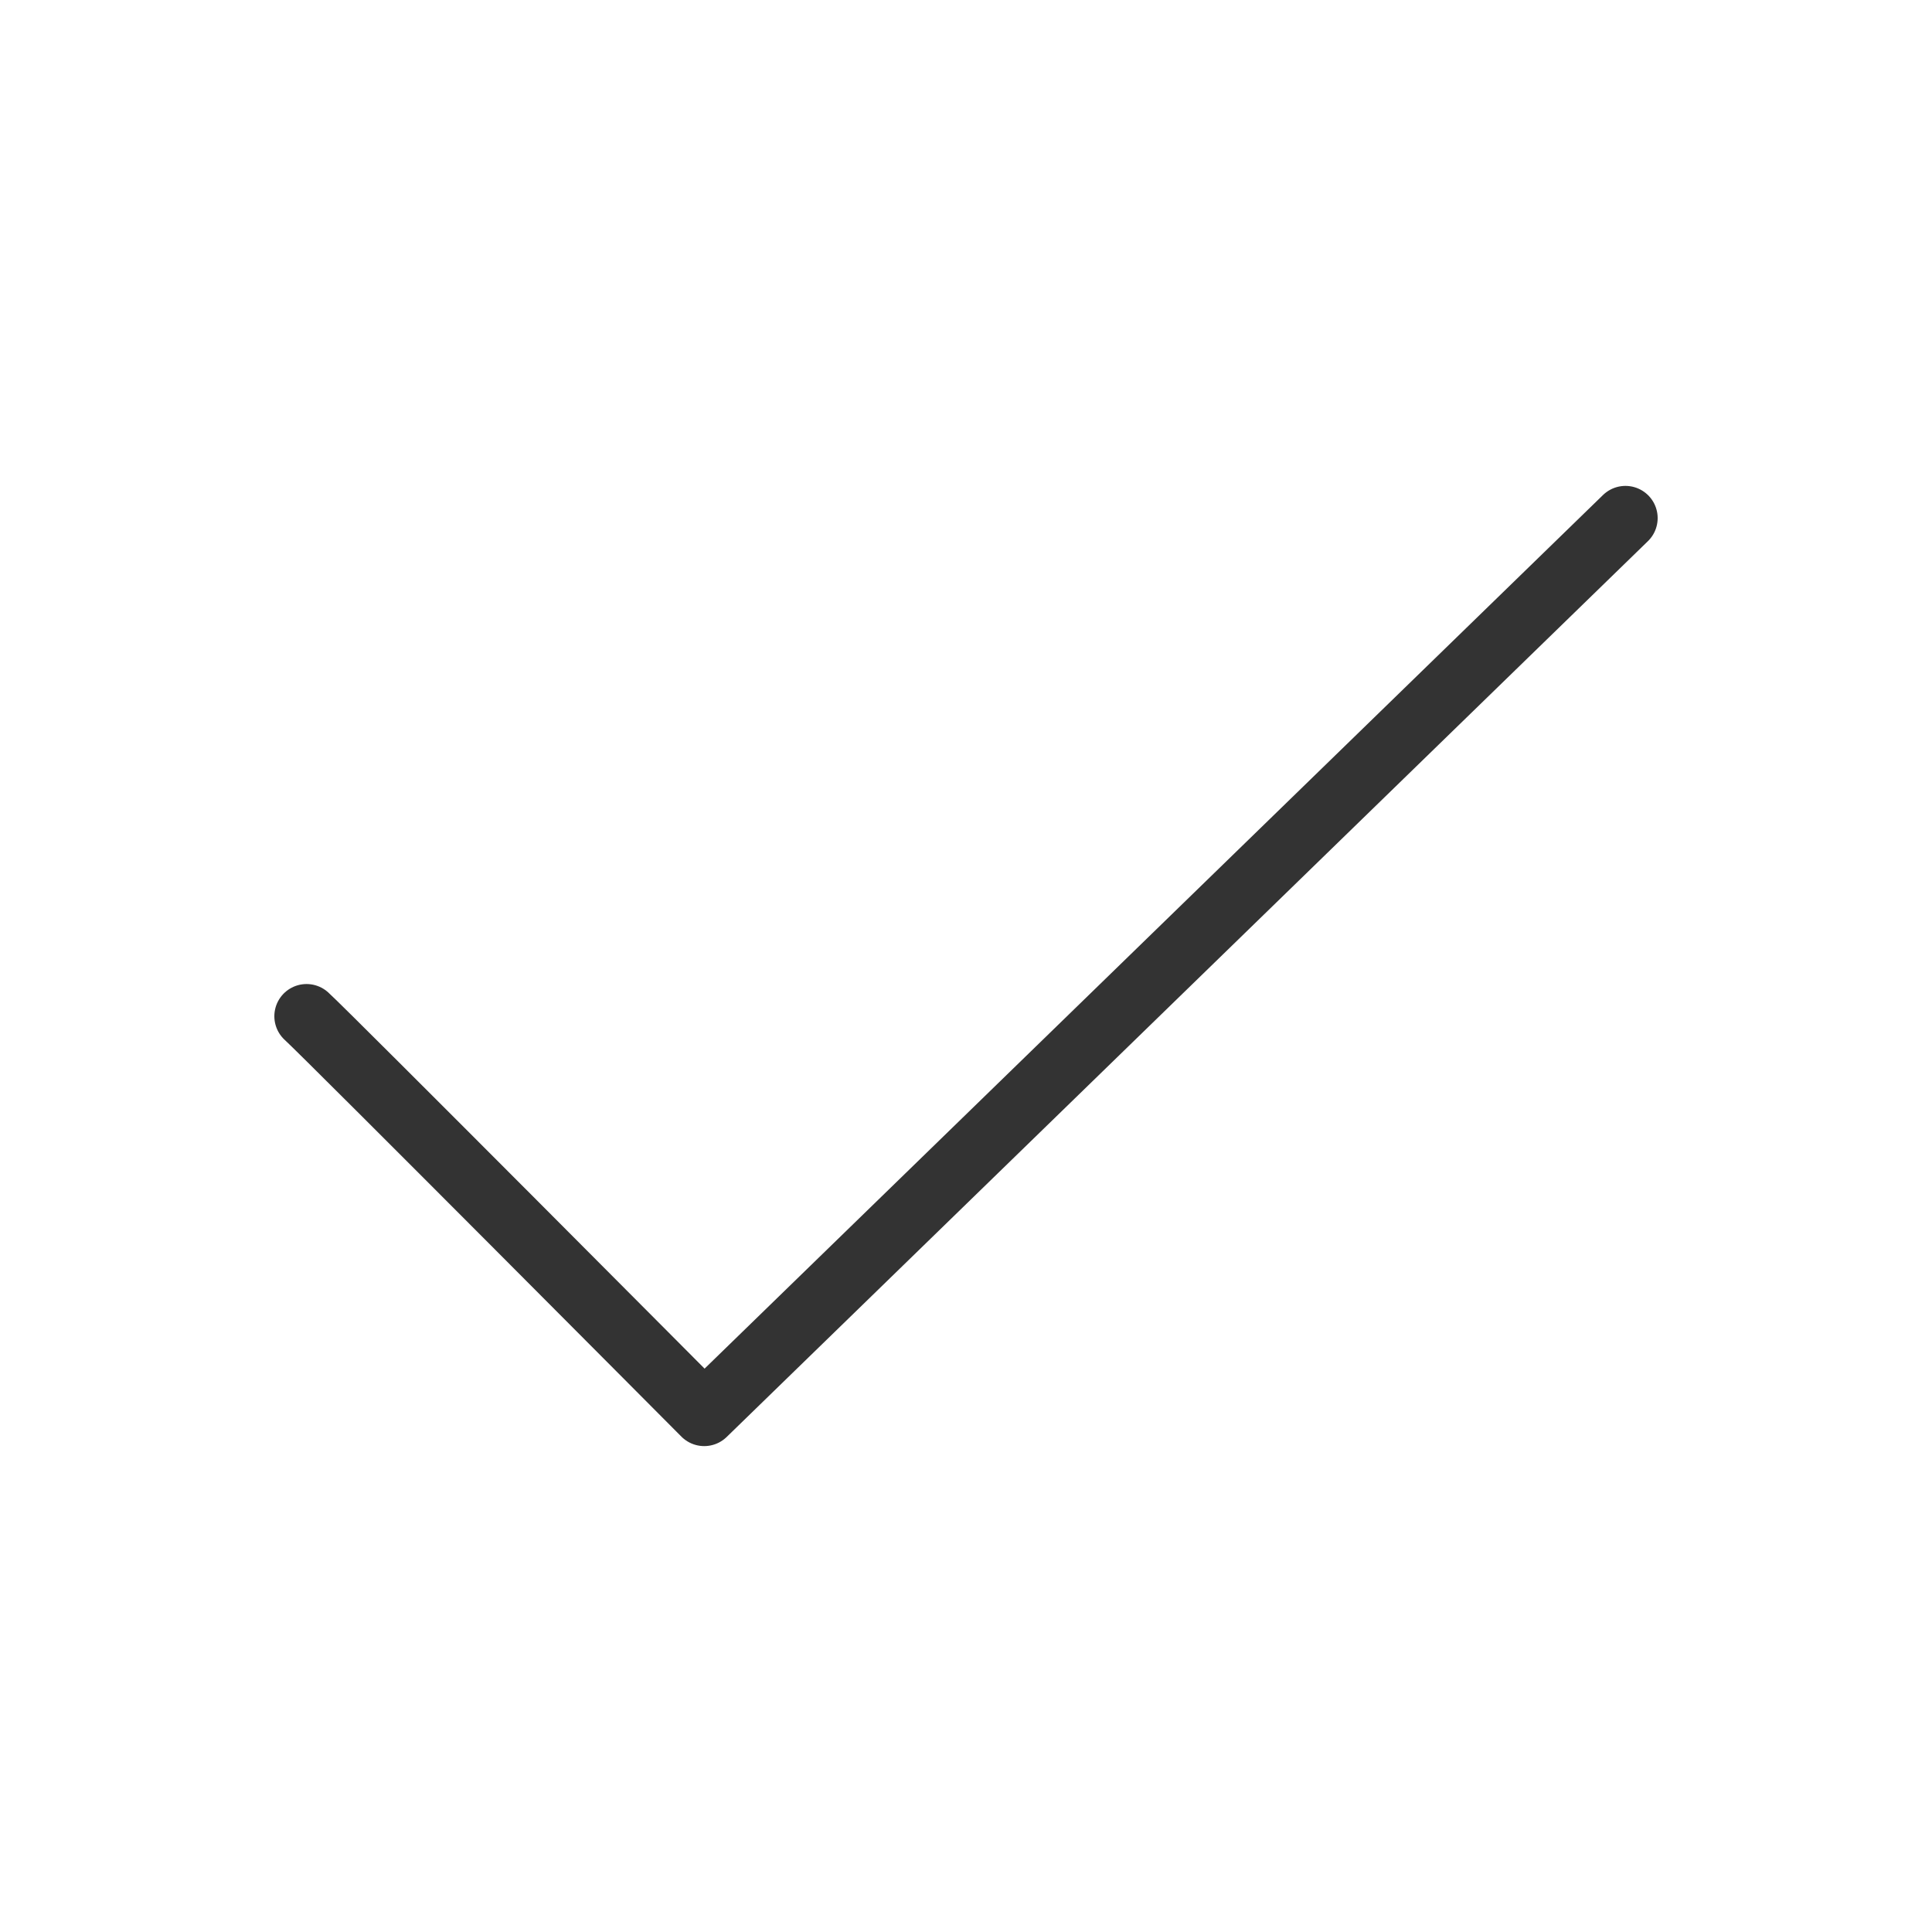
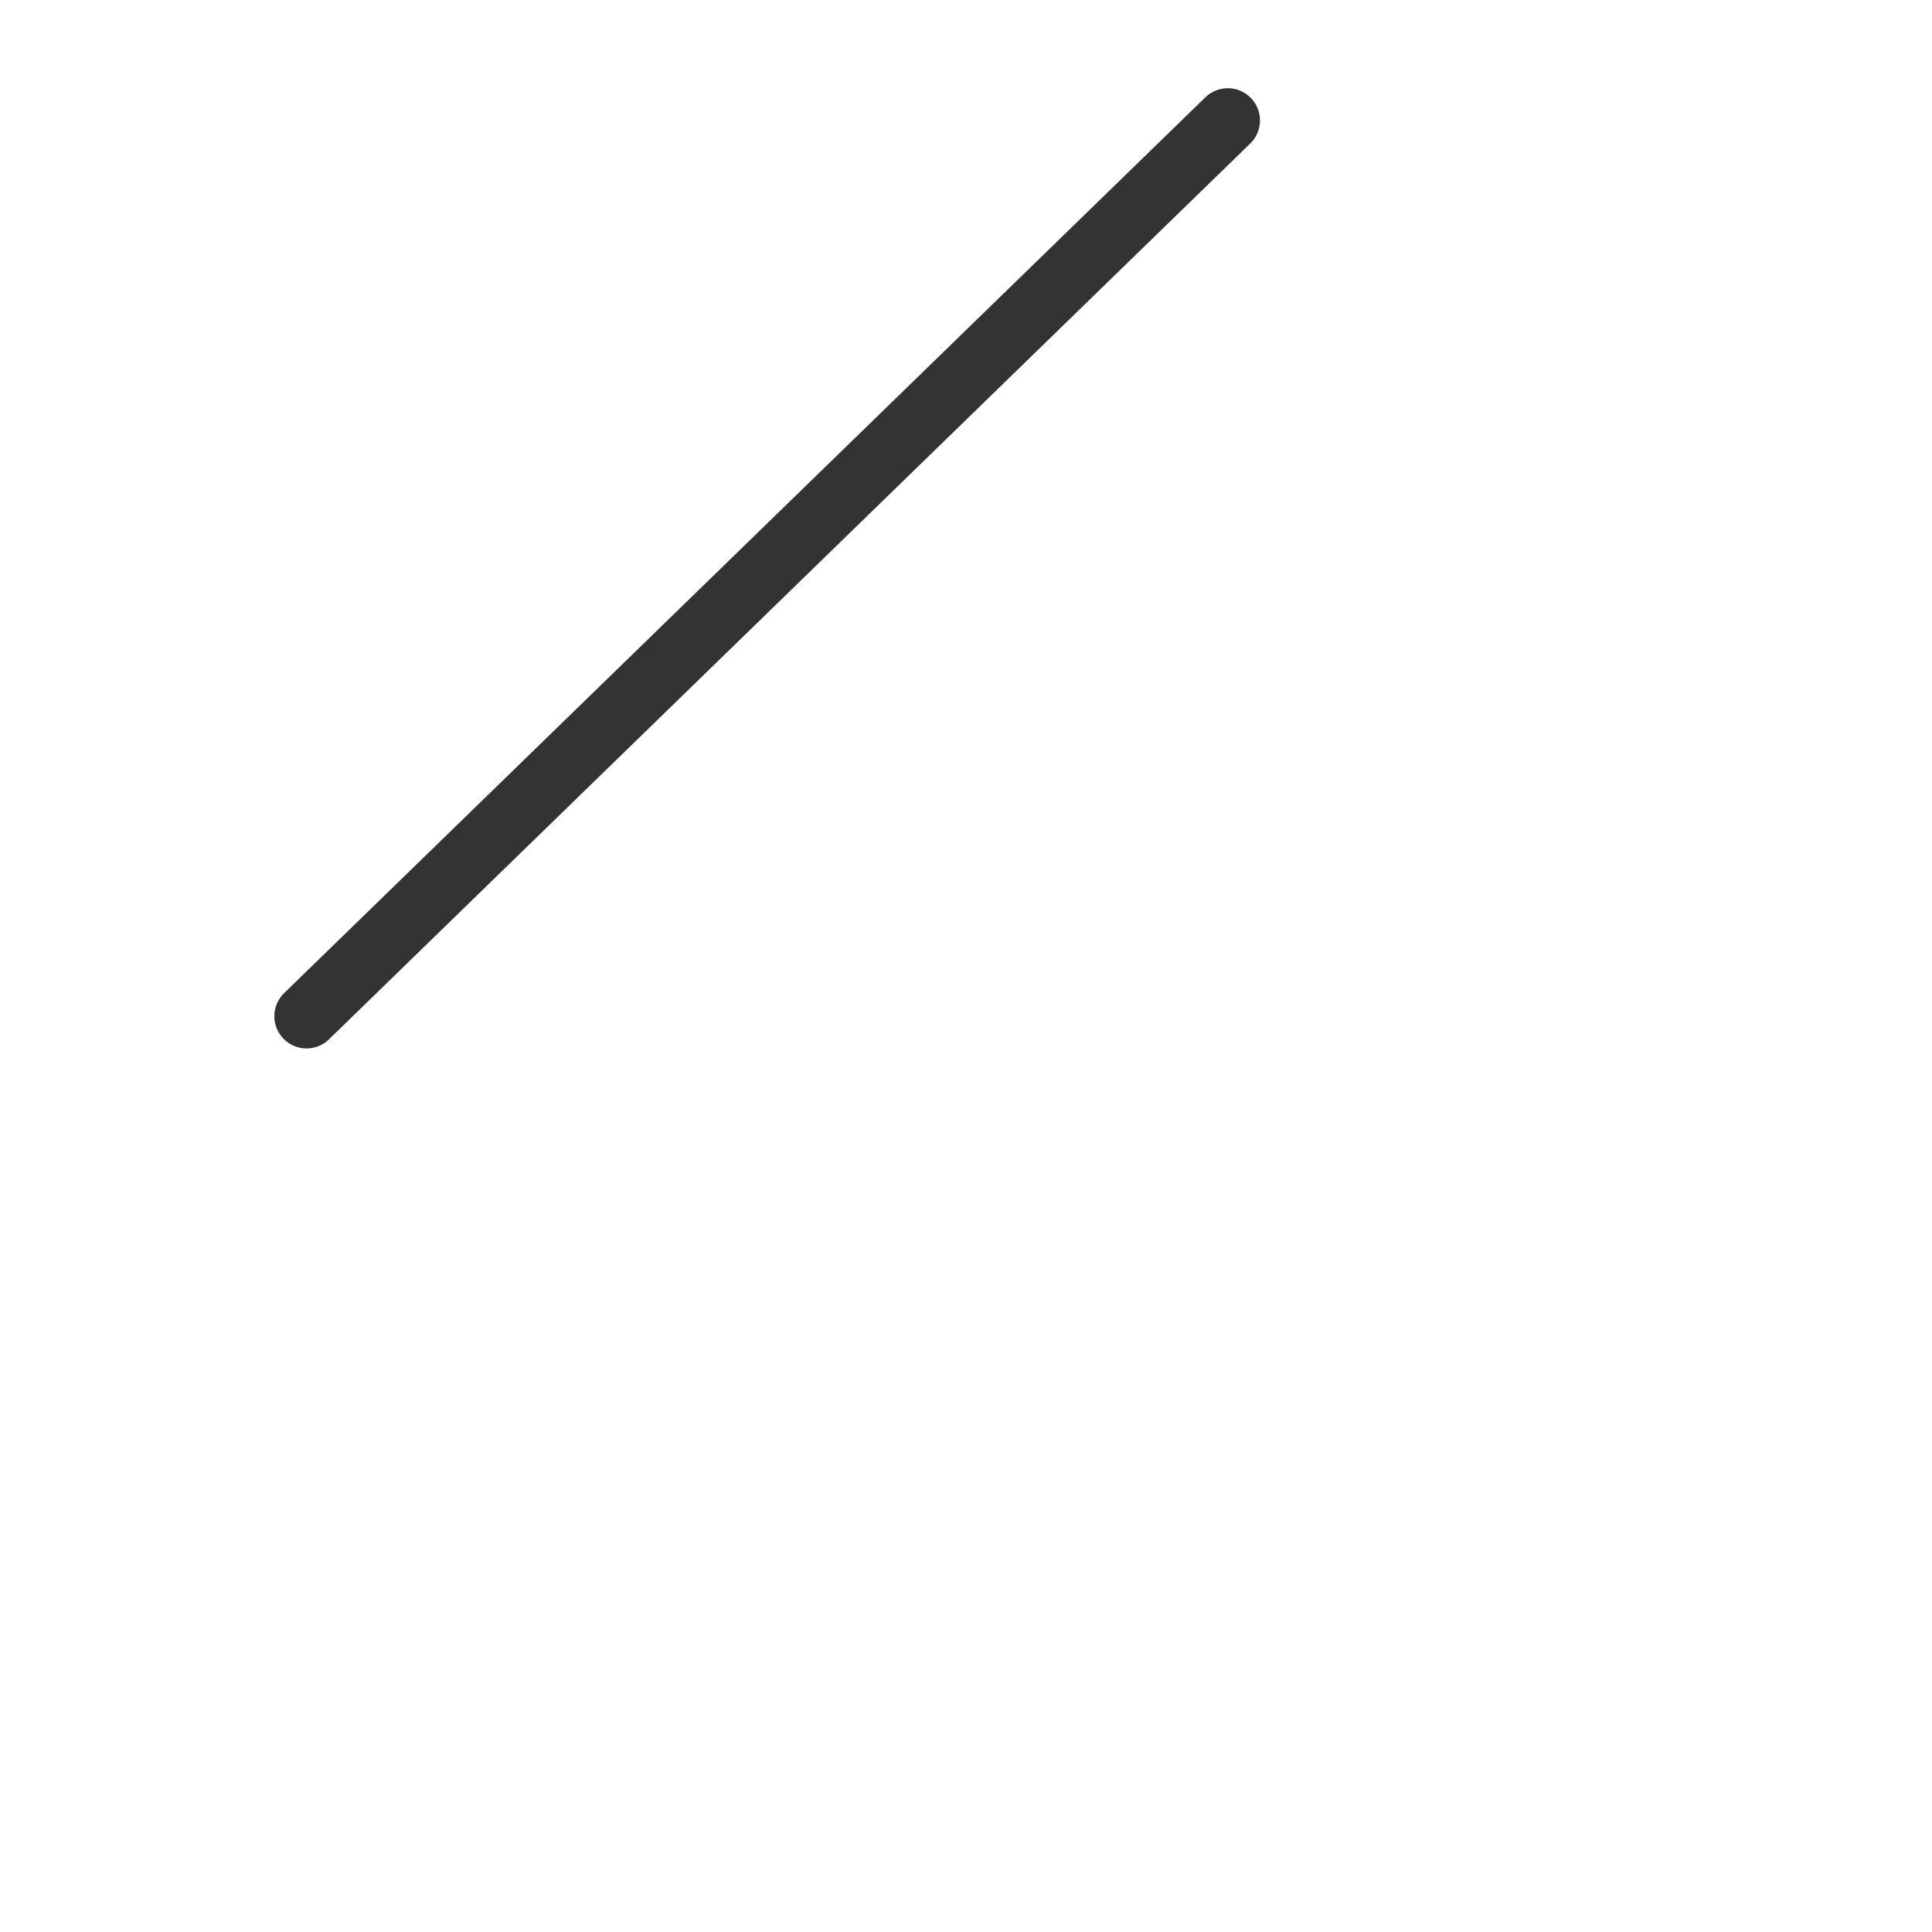
<svg xmlns="http://www.w3.org/2000/svg" id="Ebene_1" data-name="Ebene 1" viewBox="0 0 60 60">
  <defs>
    <style>
      .cls-1 {
        fill: none;
        stroke: #333;
        stroke-linecap: round;
        stroke-linejoin: round;
        stroke-width: 2px;
      }
    </style>
  </defs>
-   <path id="Pfad_619" data-name="Pfad 619" class="cls-1" d="M9.52,31.56c.69.63,12.35,12.35,12.35,12.35l28.61-27.82" />
+   <path id="Pfad_619" data-name="Pfad 619" class="cls-1" d="M9.52,31.56l28.61-27.82" />
</svg>